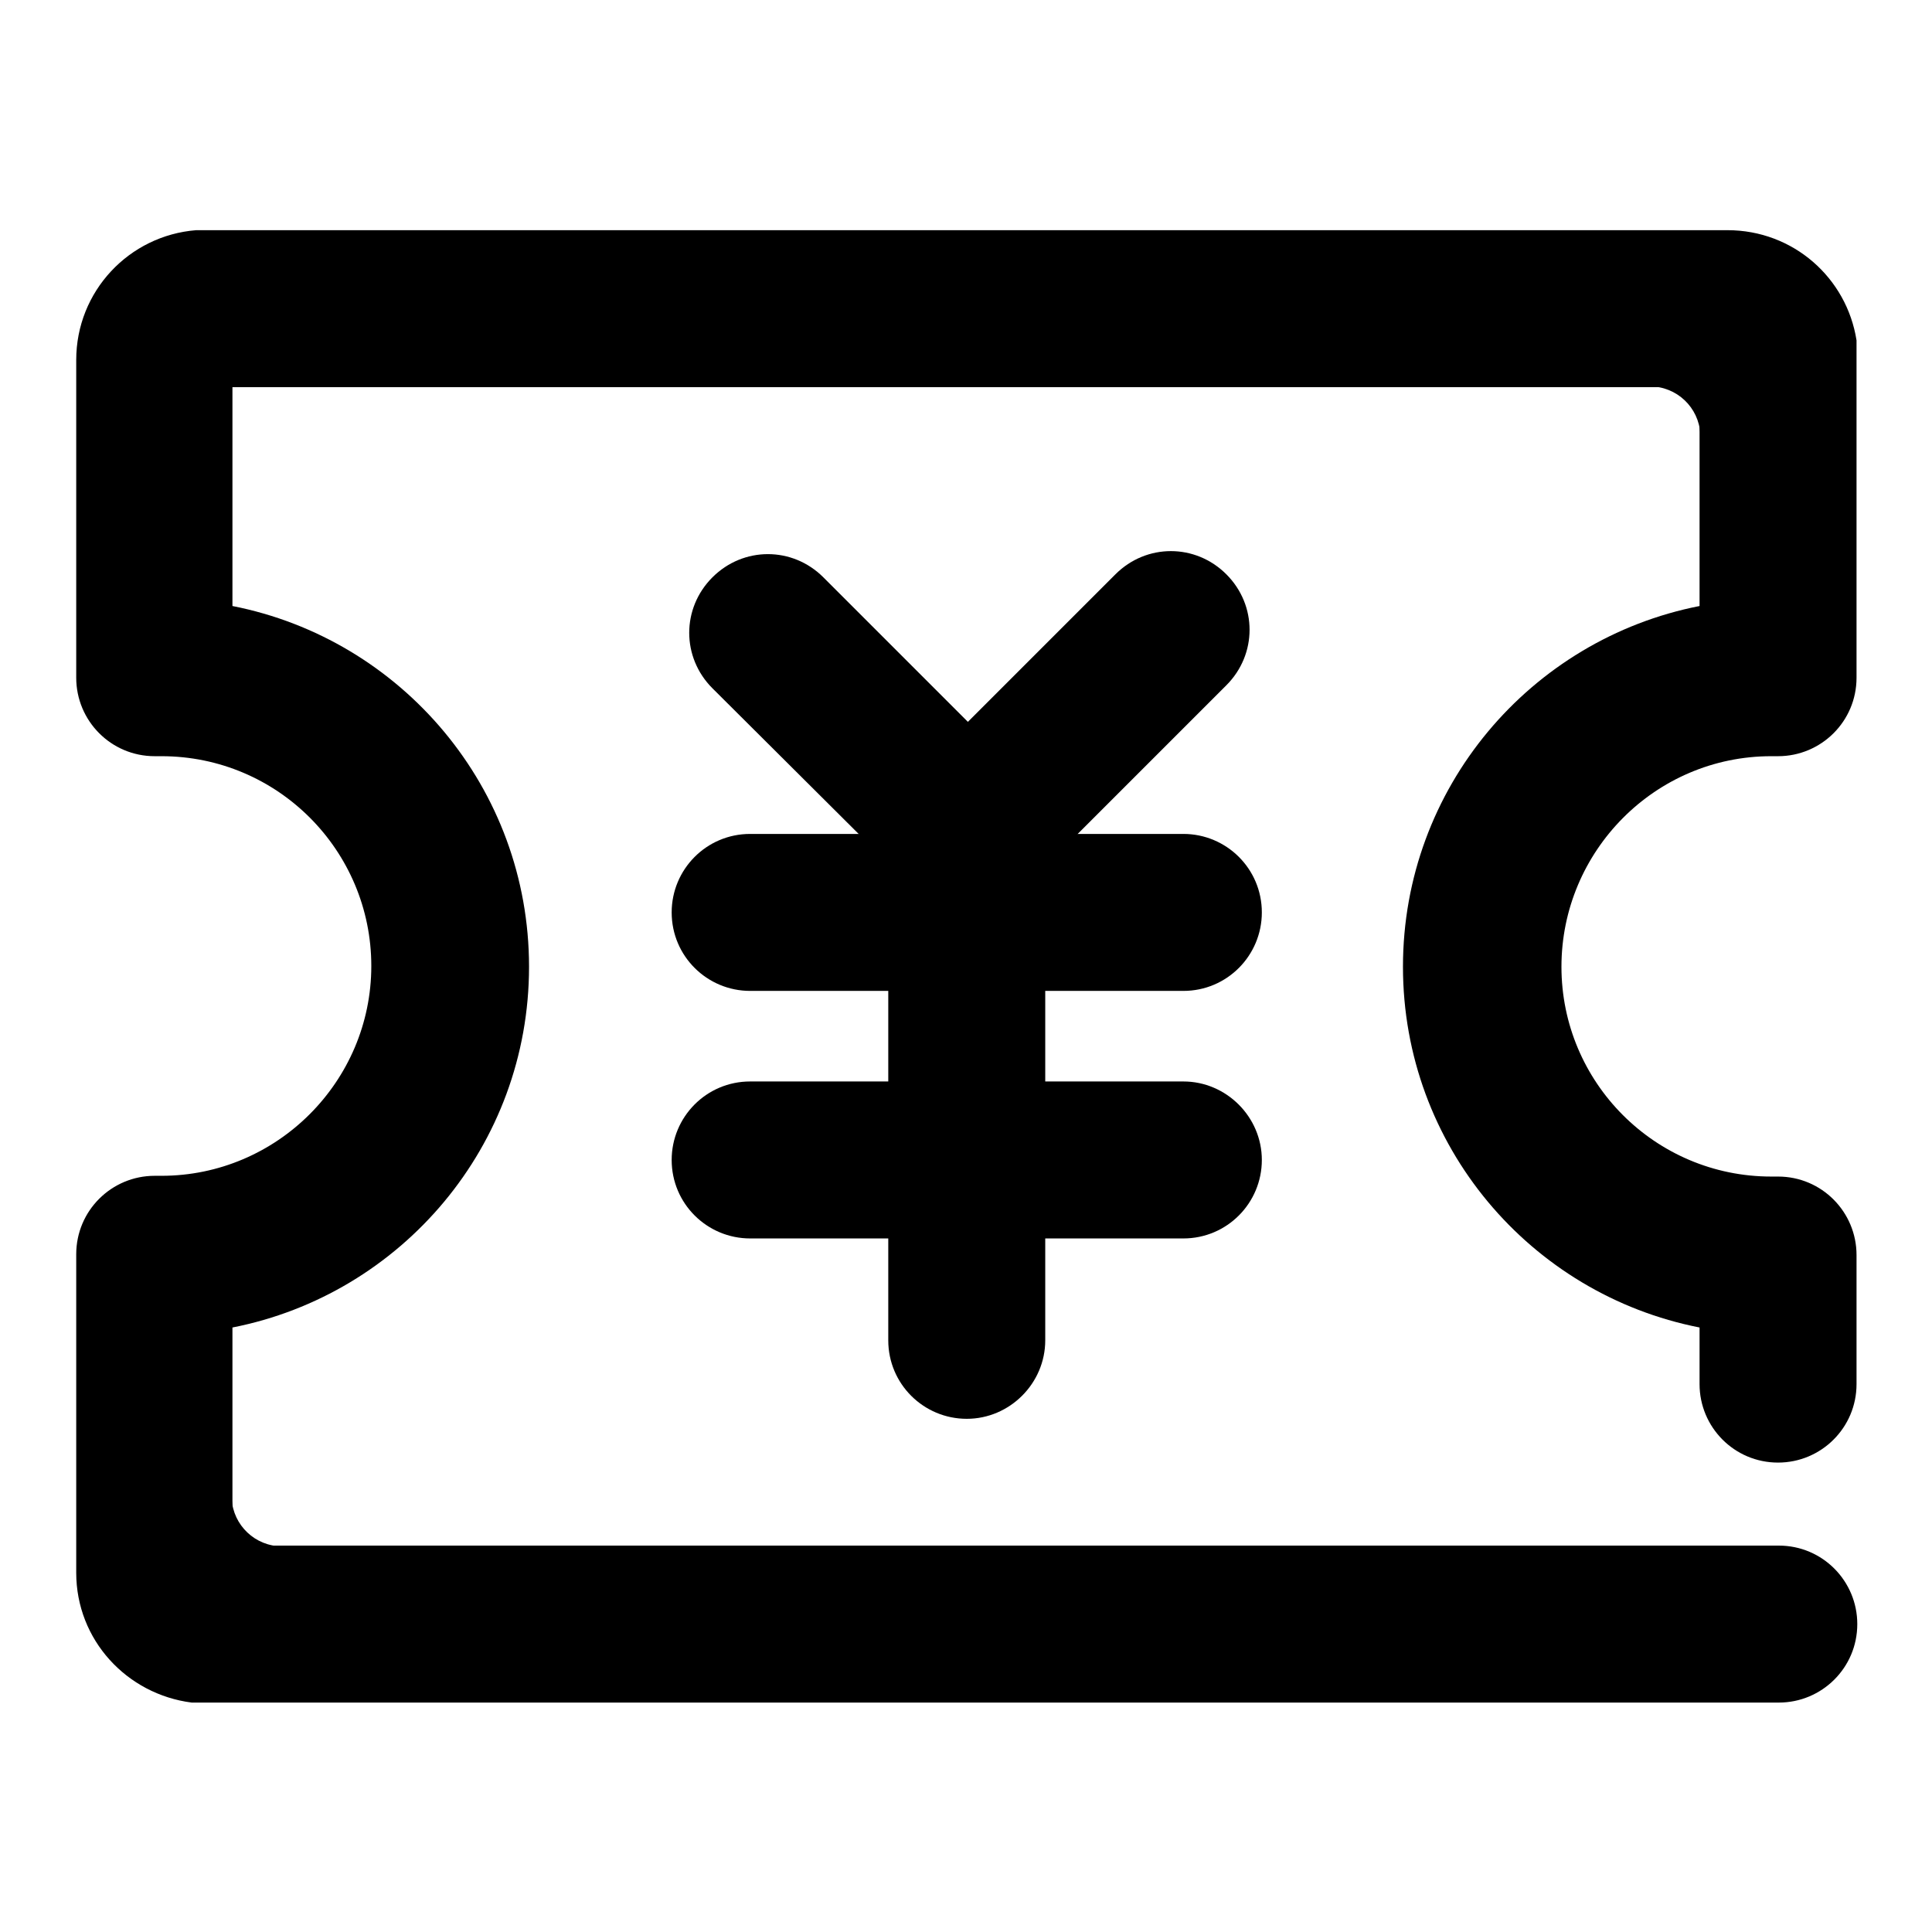
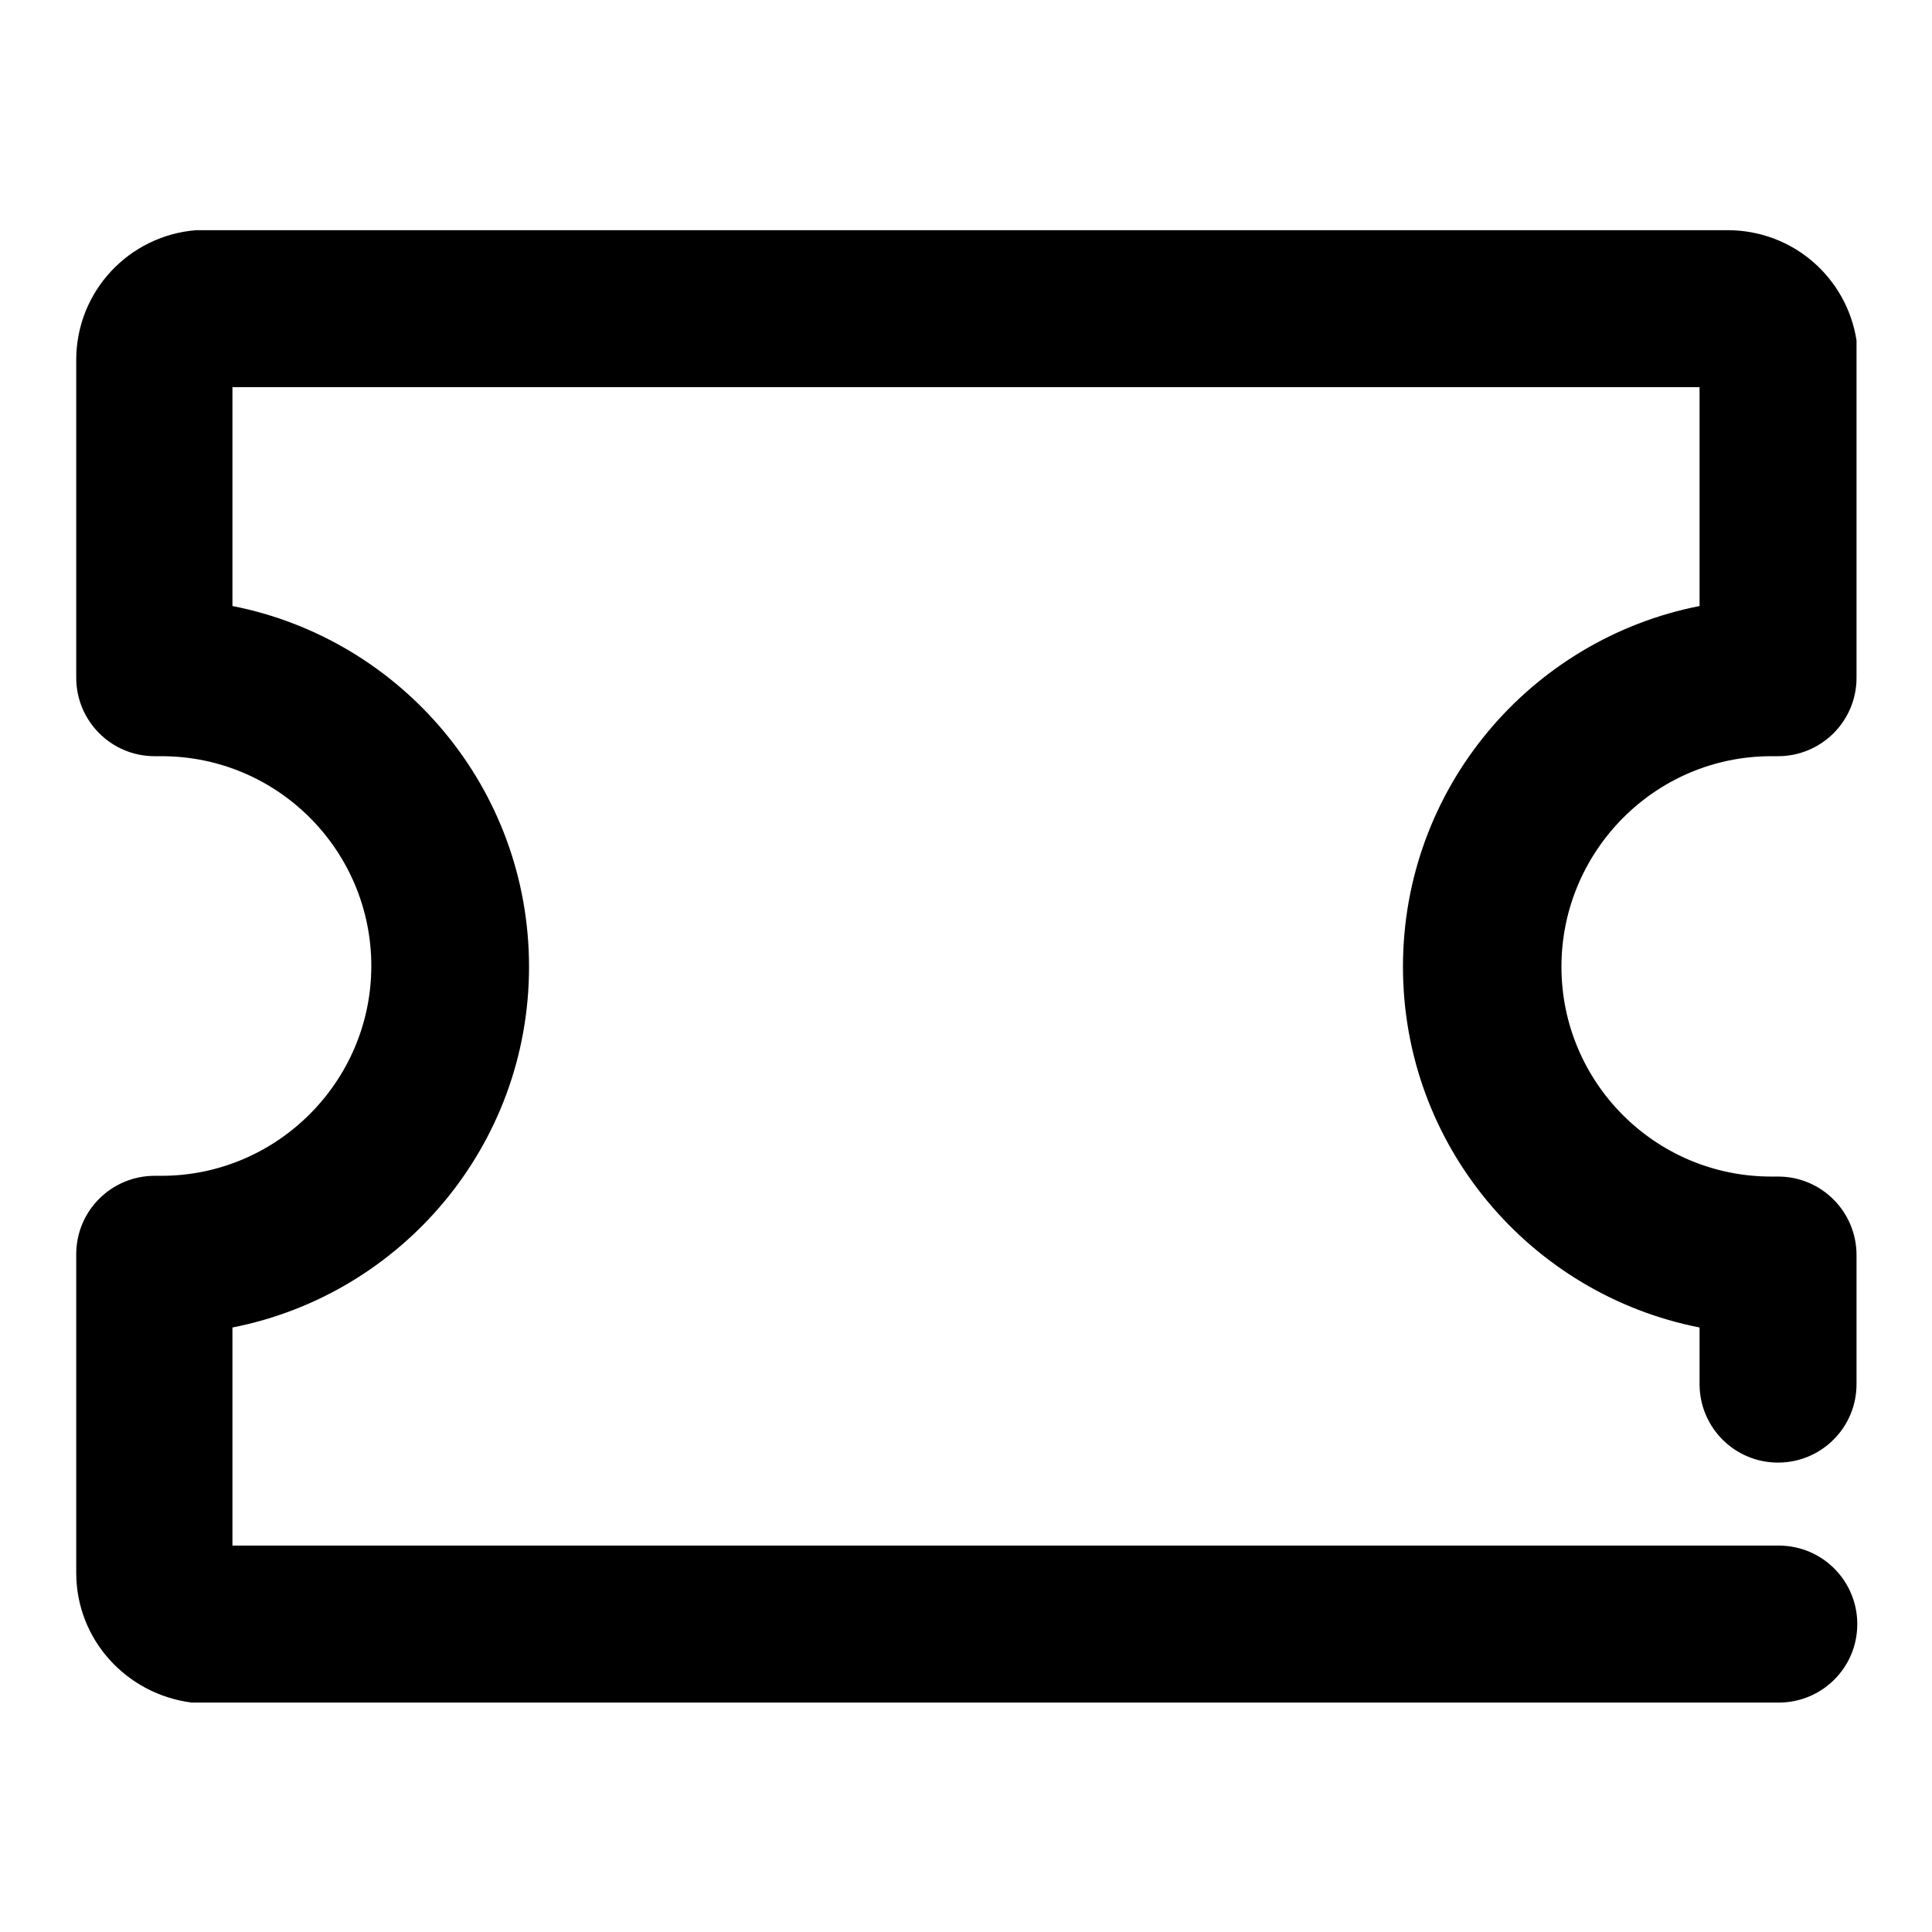
<svg xmlns="http://www.w3.org/2000/svg" version="1.1" x="0px" y="0px" viewBox="0 0 256 256" enable-background="new 0 0 256 256" xml:space="preserve">
  <g>
-     <path fill="#000000" d="M167.2,120.9c0,5.7-4.6,10.4-10.4,10.4H99.4c-5.7,0-10.4-4.6-10.4-10.4c0-5.7,4.6-10.4,10.4-10.4h57.4 C162.5,110.5,167.2,115.1,167.2,120.9z" />
-     <path fill="#000000" d="M134.8,116.8c-4.1,4.1-10.6,4.1-14.7,0L94.4,91.2c-4.1-4.1-4.1-10.6,0-14.7s10.6-4.1,14.7,0l25.7,25.7 C138.9,106.2,138.9,112.7,134.8,116.8z" />
-     <path fill="#000000" d="M121.8,116.8c-4.1-4.1-4.1-10.6,0-14.7l26-26c4.1-4.1,10.6-4.1,14.7,0c4.1,4.1,4.1,10.6,0,14.7l-26,26 C132.5,120.9,125.9,120.9,121.8,116.8z M167.2,153.7c0,5.7-4.6,10.4-10.4,10.4H99.4c-5.7,0-10.4-4.6-10.4-10.4 c0-5.7,4.6-10.4,10.4-10.4h57.4C162.5,143.3,167.2,148,167.2,153.7z" />
-     <path fill="#000000" d="M128.1,188c-5.7,0-10.4-4.6-10.4-10.4V114c0-5.7,4.6-10.4,10.4-10.4c5.7,0,10.4,4.6,10.4,10.4v63.6 C138.5,183.3,133.8,188,128.1,188z M30.7,204.9v-10.4v4.1c0.2,3.5,3.1,6.3,6.7,6.3H30.7z M225.3,51.2v10.4v-4.1 c-0.2-3.5-3.1-6.3-6.7-6.3H225.3z" />
    <path fill="#000000" d="M234.7,100.2c0.3,0,0.6,0,0.9,0v0c5.7,0,10.4-4.6,10.4-10.4V45.1c-1.3-8.3-8.4-14.6-17.1-14.6h-0.1v0h-13.7 v0H26c-8.9,0.7-15.9,8.1-15.9,17.2v0.1h0v13.7h0v28.3c0,5.7,4.6,10.4,10.4,10.4v0c0.3,0,0.6,0,0.9,0c15.4,0,27.8,12.5,27.8,27.8 s-12.5,27.8-27.8,27.8c-0.3,0-0.6,0-0.9,0v0c-5.7,0-10.4,4.6-10.4,10.4v42.2c0,8.9,6.7,16.1,15.3,17.2h210.3 c5.7,0,10.4-4.6,10.4-10.4c0-5.7-4.6-10.4-10.4-10.4H30.8v-28.9c22.4-4.4,39.3-24.1,39.3-47.8c0-23.7-16.9-43.4-39.3-47.8v-29 h194.4v29c-22.4,4.4-39.3,24.1-39.3,47.8c0,23.7,16.9,43.4,39.3,47.8v7.5c0,5.7,4.6,10.4,10.4,10.4c5.7,0,10.4-4.6,10.4-10.4v-17.1 c0-5.7-4.6-10.4-10.4-10.4v0c-0.3,0-0.6,0-0.9,0c-15.4,0-27.8-12.5-27.8-27.8S219.3,100.2,234.7,100.2L234.7,100.2z" />
  </g>
</svg>